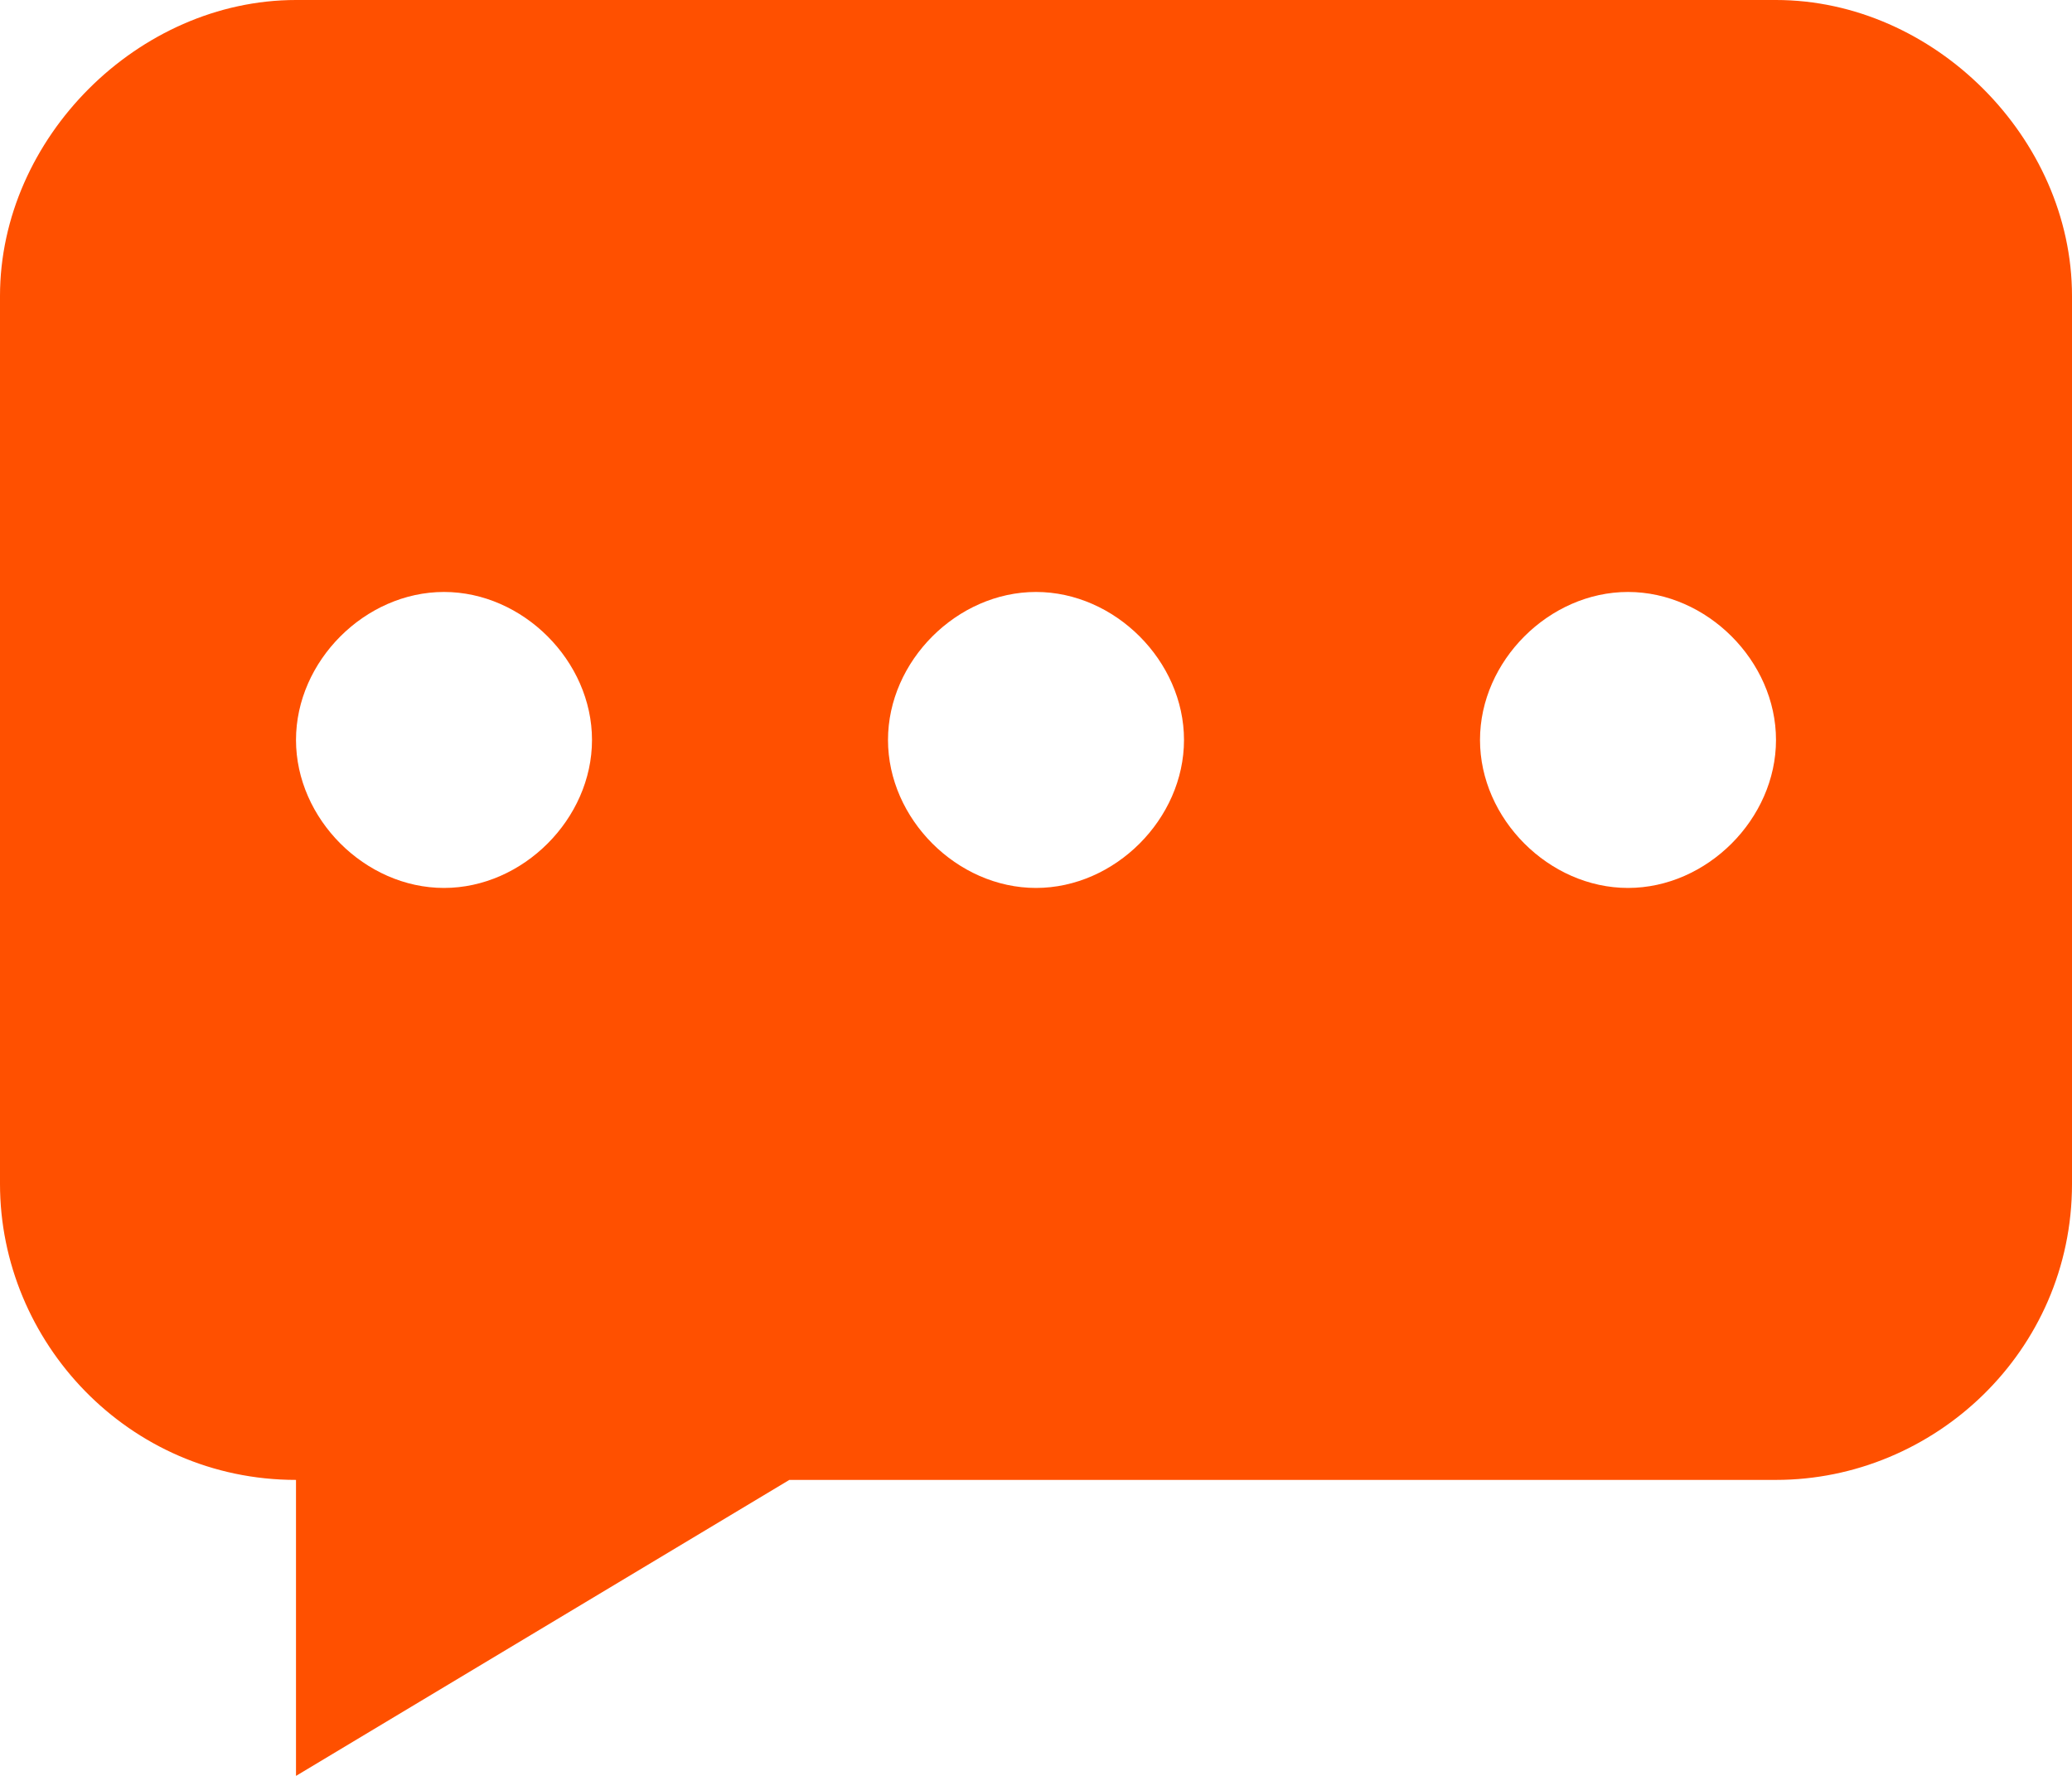
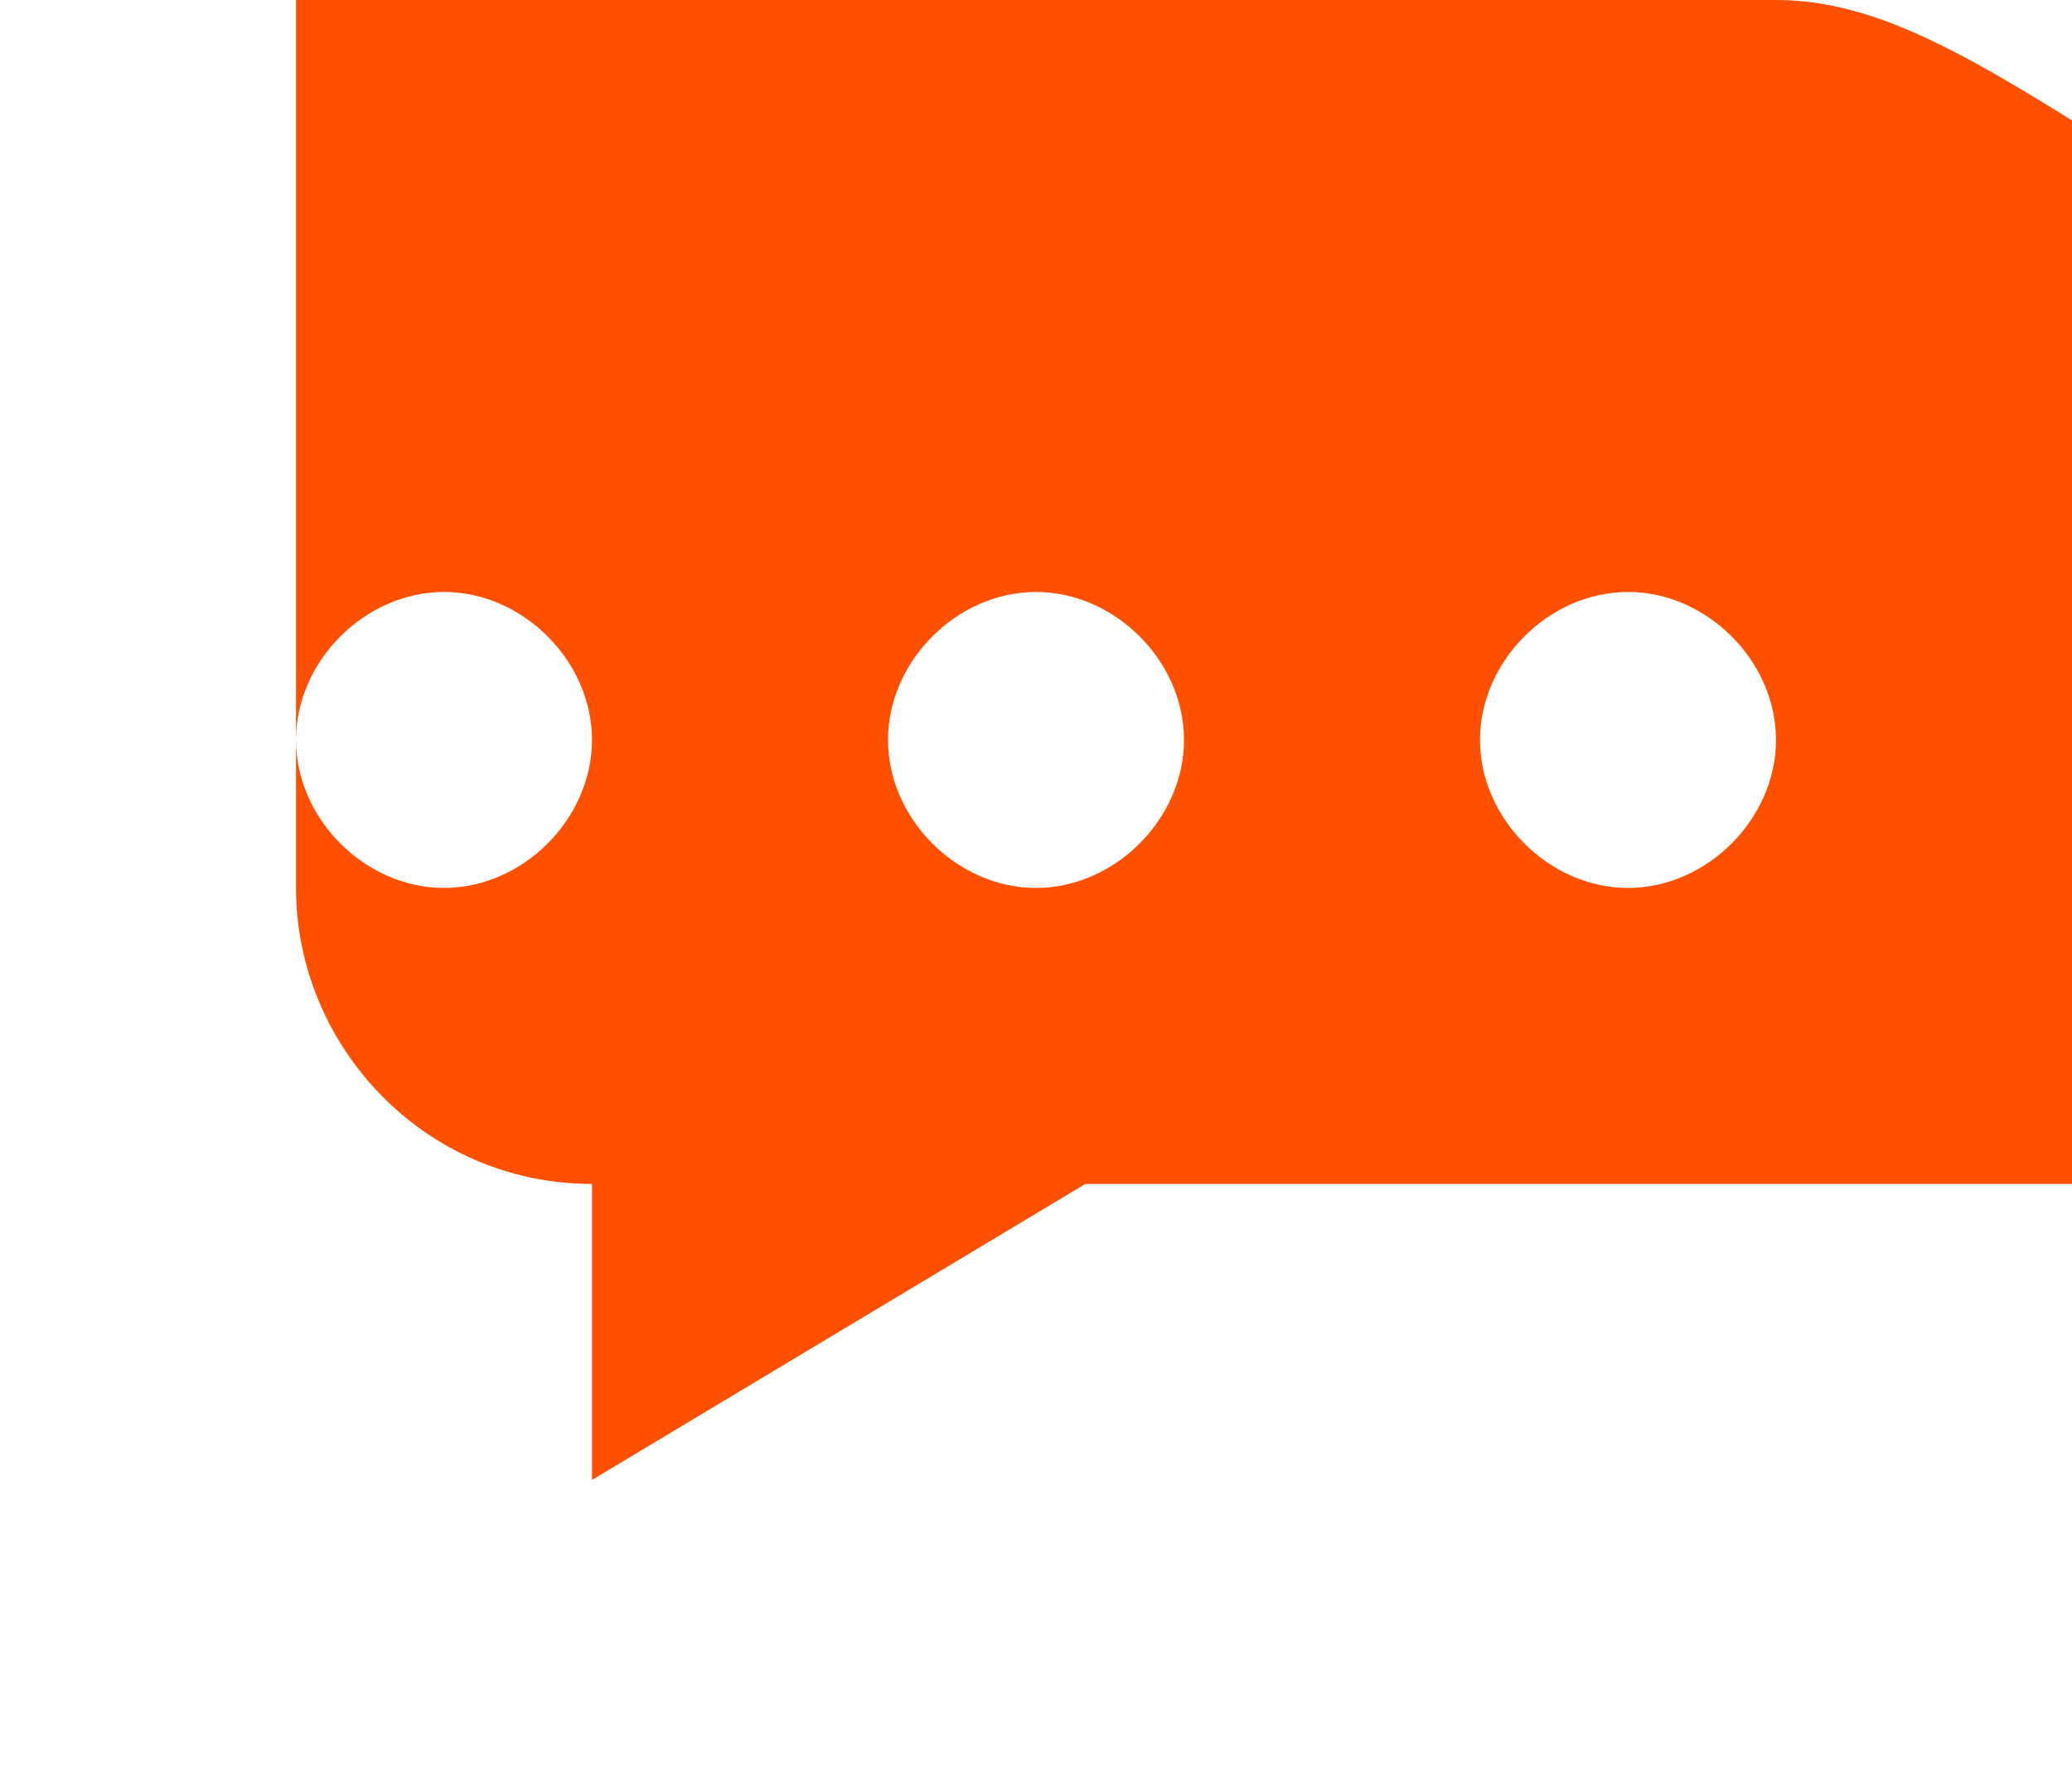
<svg xmlns="http://www.w3.org/2000/svg" version="1.1" id="图层_1" x="0px" y="0px" viewBox="0 0 21 18" style="enable-background:new 0 0 21 18;" xml:space="preserve">
  <style type="text/css">

	.st0{fill:#FF5000;}

</style>
  <g>
    <g>
-       <path class="st0" d="M18,0H3C1.4,0,0,1.4,0,3v9c0,1.6,1.3,3,3,3h0v3l5-3h10c1.6,0,3-1.3,3-3V3C21,1.4,19.6,0,18,0L18,0z M4.5,9     C3.7,9,3,8.3,3,7.5C3,6.7,3.7,6,4.5,6C5.3,6,6,6.7,6,7.5C6,8.3,5.3,9,4.5,9L4.5,9z M10.5,9C9.7,9,9,8.3,9,7.5C9,6.7,9.7,6,10.5,6     C11.3,6,12,6.7,12,7.5C12,8.3,11.3,9,10.5,9L10.5,9z M16.5,9C15.7,9,15,8.3,15,7.5C15,6.7,15.7,6,16.5,6C17.3,6,18,6.7,18,7.5     C18,8.3,17.3,9,16.5,9L16.5,9z M16.5,9" />
+       <path class="st0" d="M18,0H3v9c0,1.6,1.3,3,3,3h0v3l5-3h10c1.6,0,3-1.3,3-3V3C21,1.4,19.6,0,18,0L18,0z M4.5,9     C3.7,9,3,8.3,3,7.5C3,6.7,3.7,6,4.5,6C5.3,6,6,6.7,6,7.5C6,8.3,5.3,9,4.5,9L4.5,9z M10.5,9C9.7,9,9,8.3,9,7.5C9,6.7,9.7,6,10.5,6     C11.3,6,12,6.7,12,7.5C12,8.3,11.3,9,10.5,9L10.5,9z M16.5,9C15.7,9,15,8.3,15,7.5C15,6.7,15.7,6,16.5,6C17.3,6,18,6.7,18,7.5     C18,8.3,17.3,9,16.5,9L16.5,9z M16.5,9" />
    </g>
  </g>
</svg>